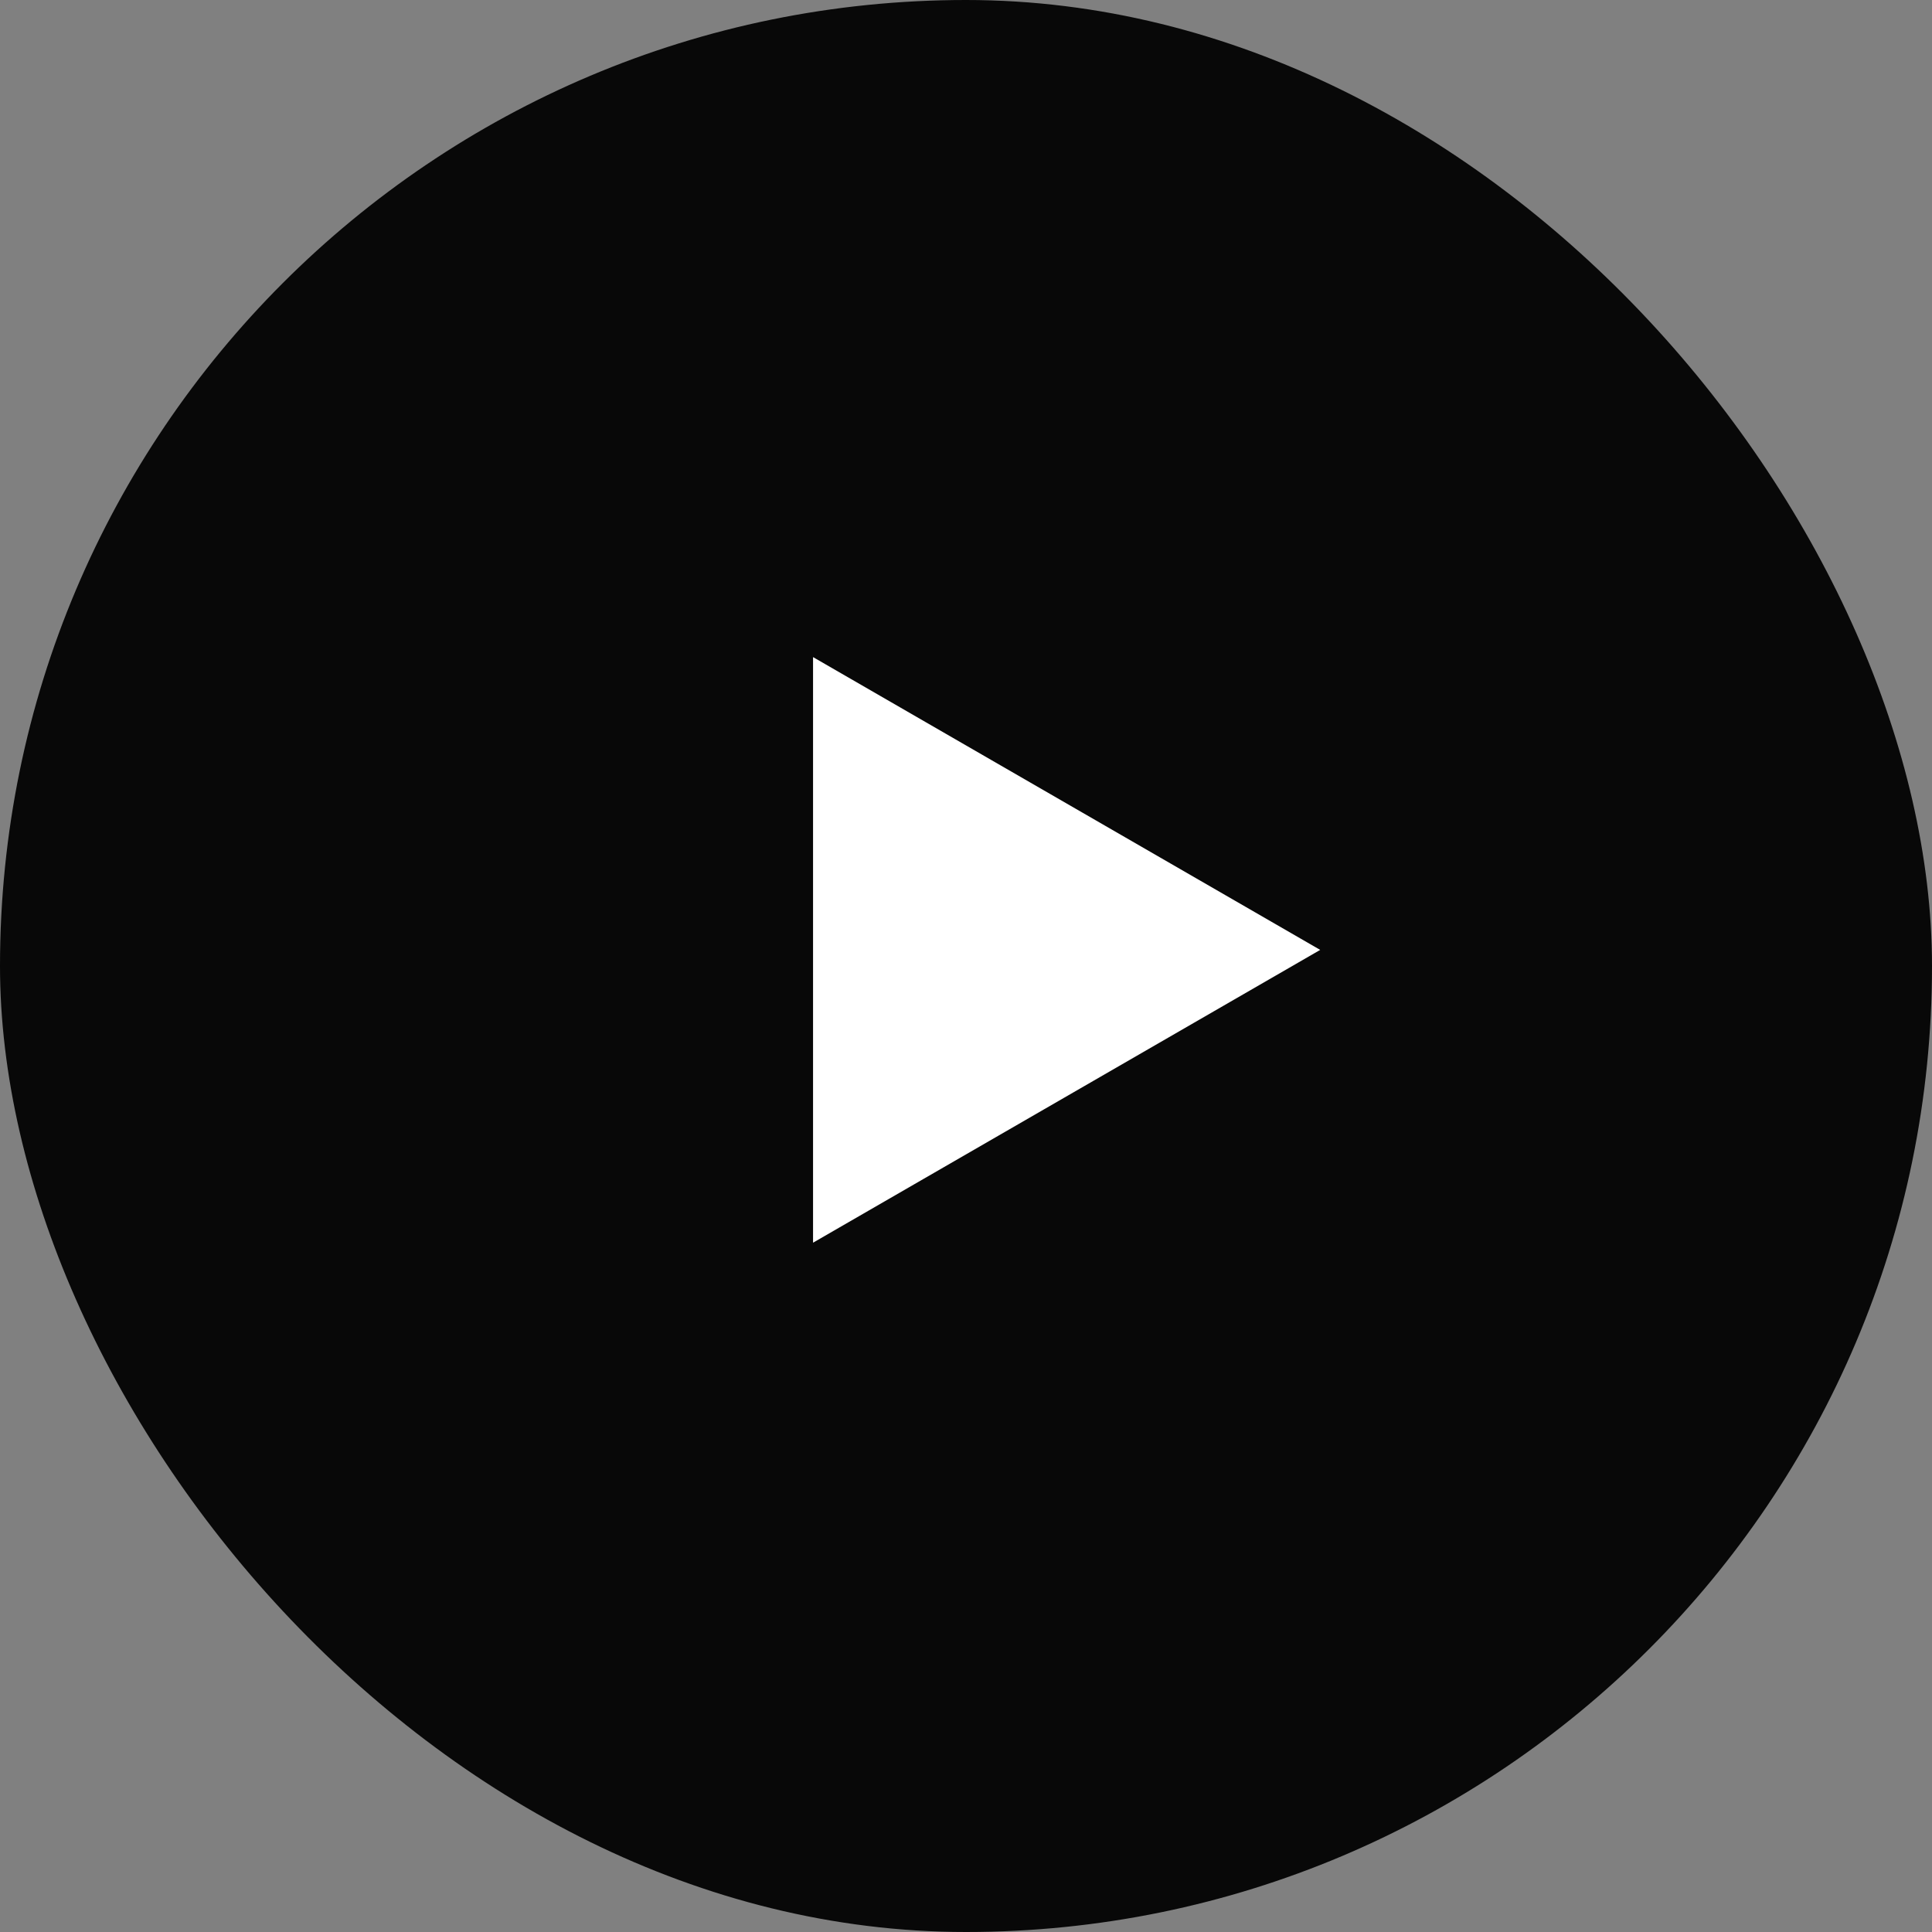
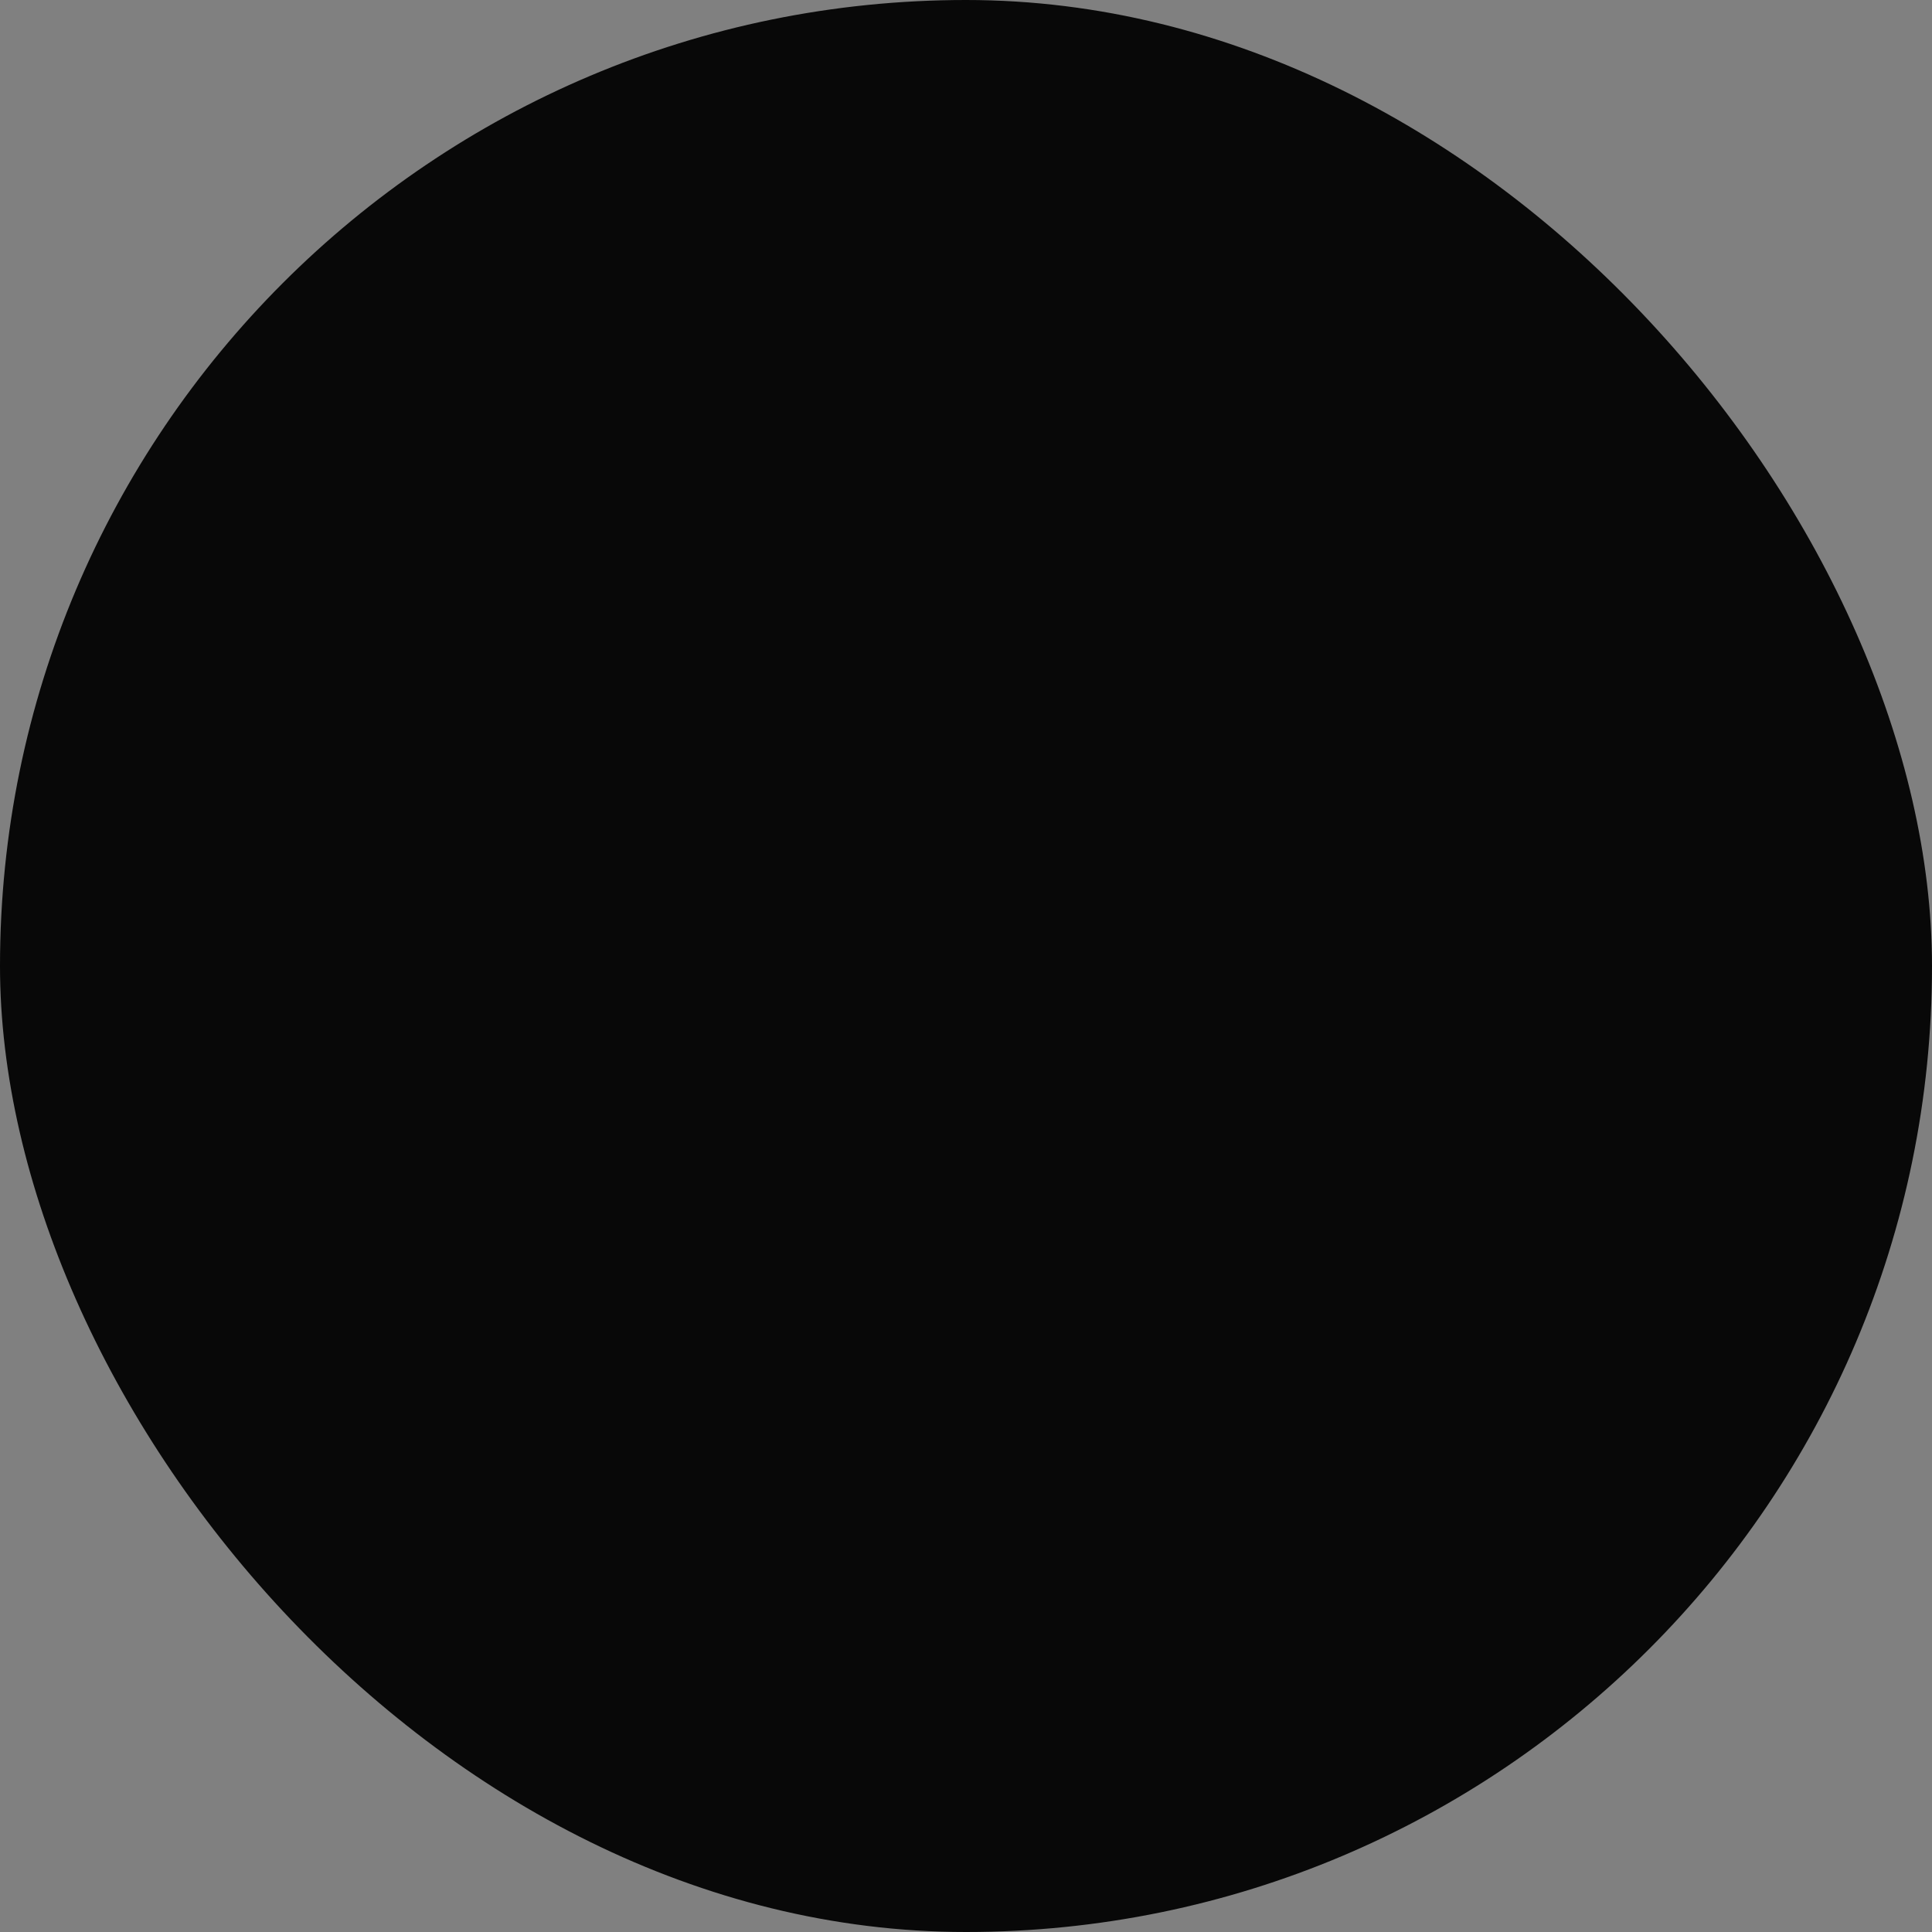
<svg xmlns="http://www.w3.org/2000/svg" width="60" height="60" viewBox="0 0 60 60" fill="none">
  <rect x="0" y="0" width="60" height="60" fill="#808080" stroke="none" />
  <rect width="60" height="60" rx="30" fill="#080808" />
-   <path d="M41 29.5L25.25 38.593L25.25 20.407L41 29.5Z" fill="white" />
</svg>